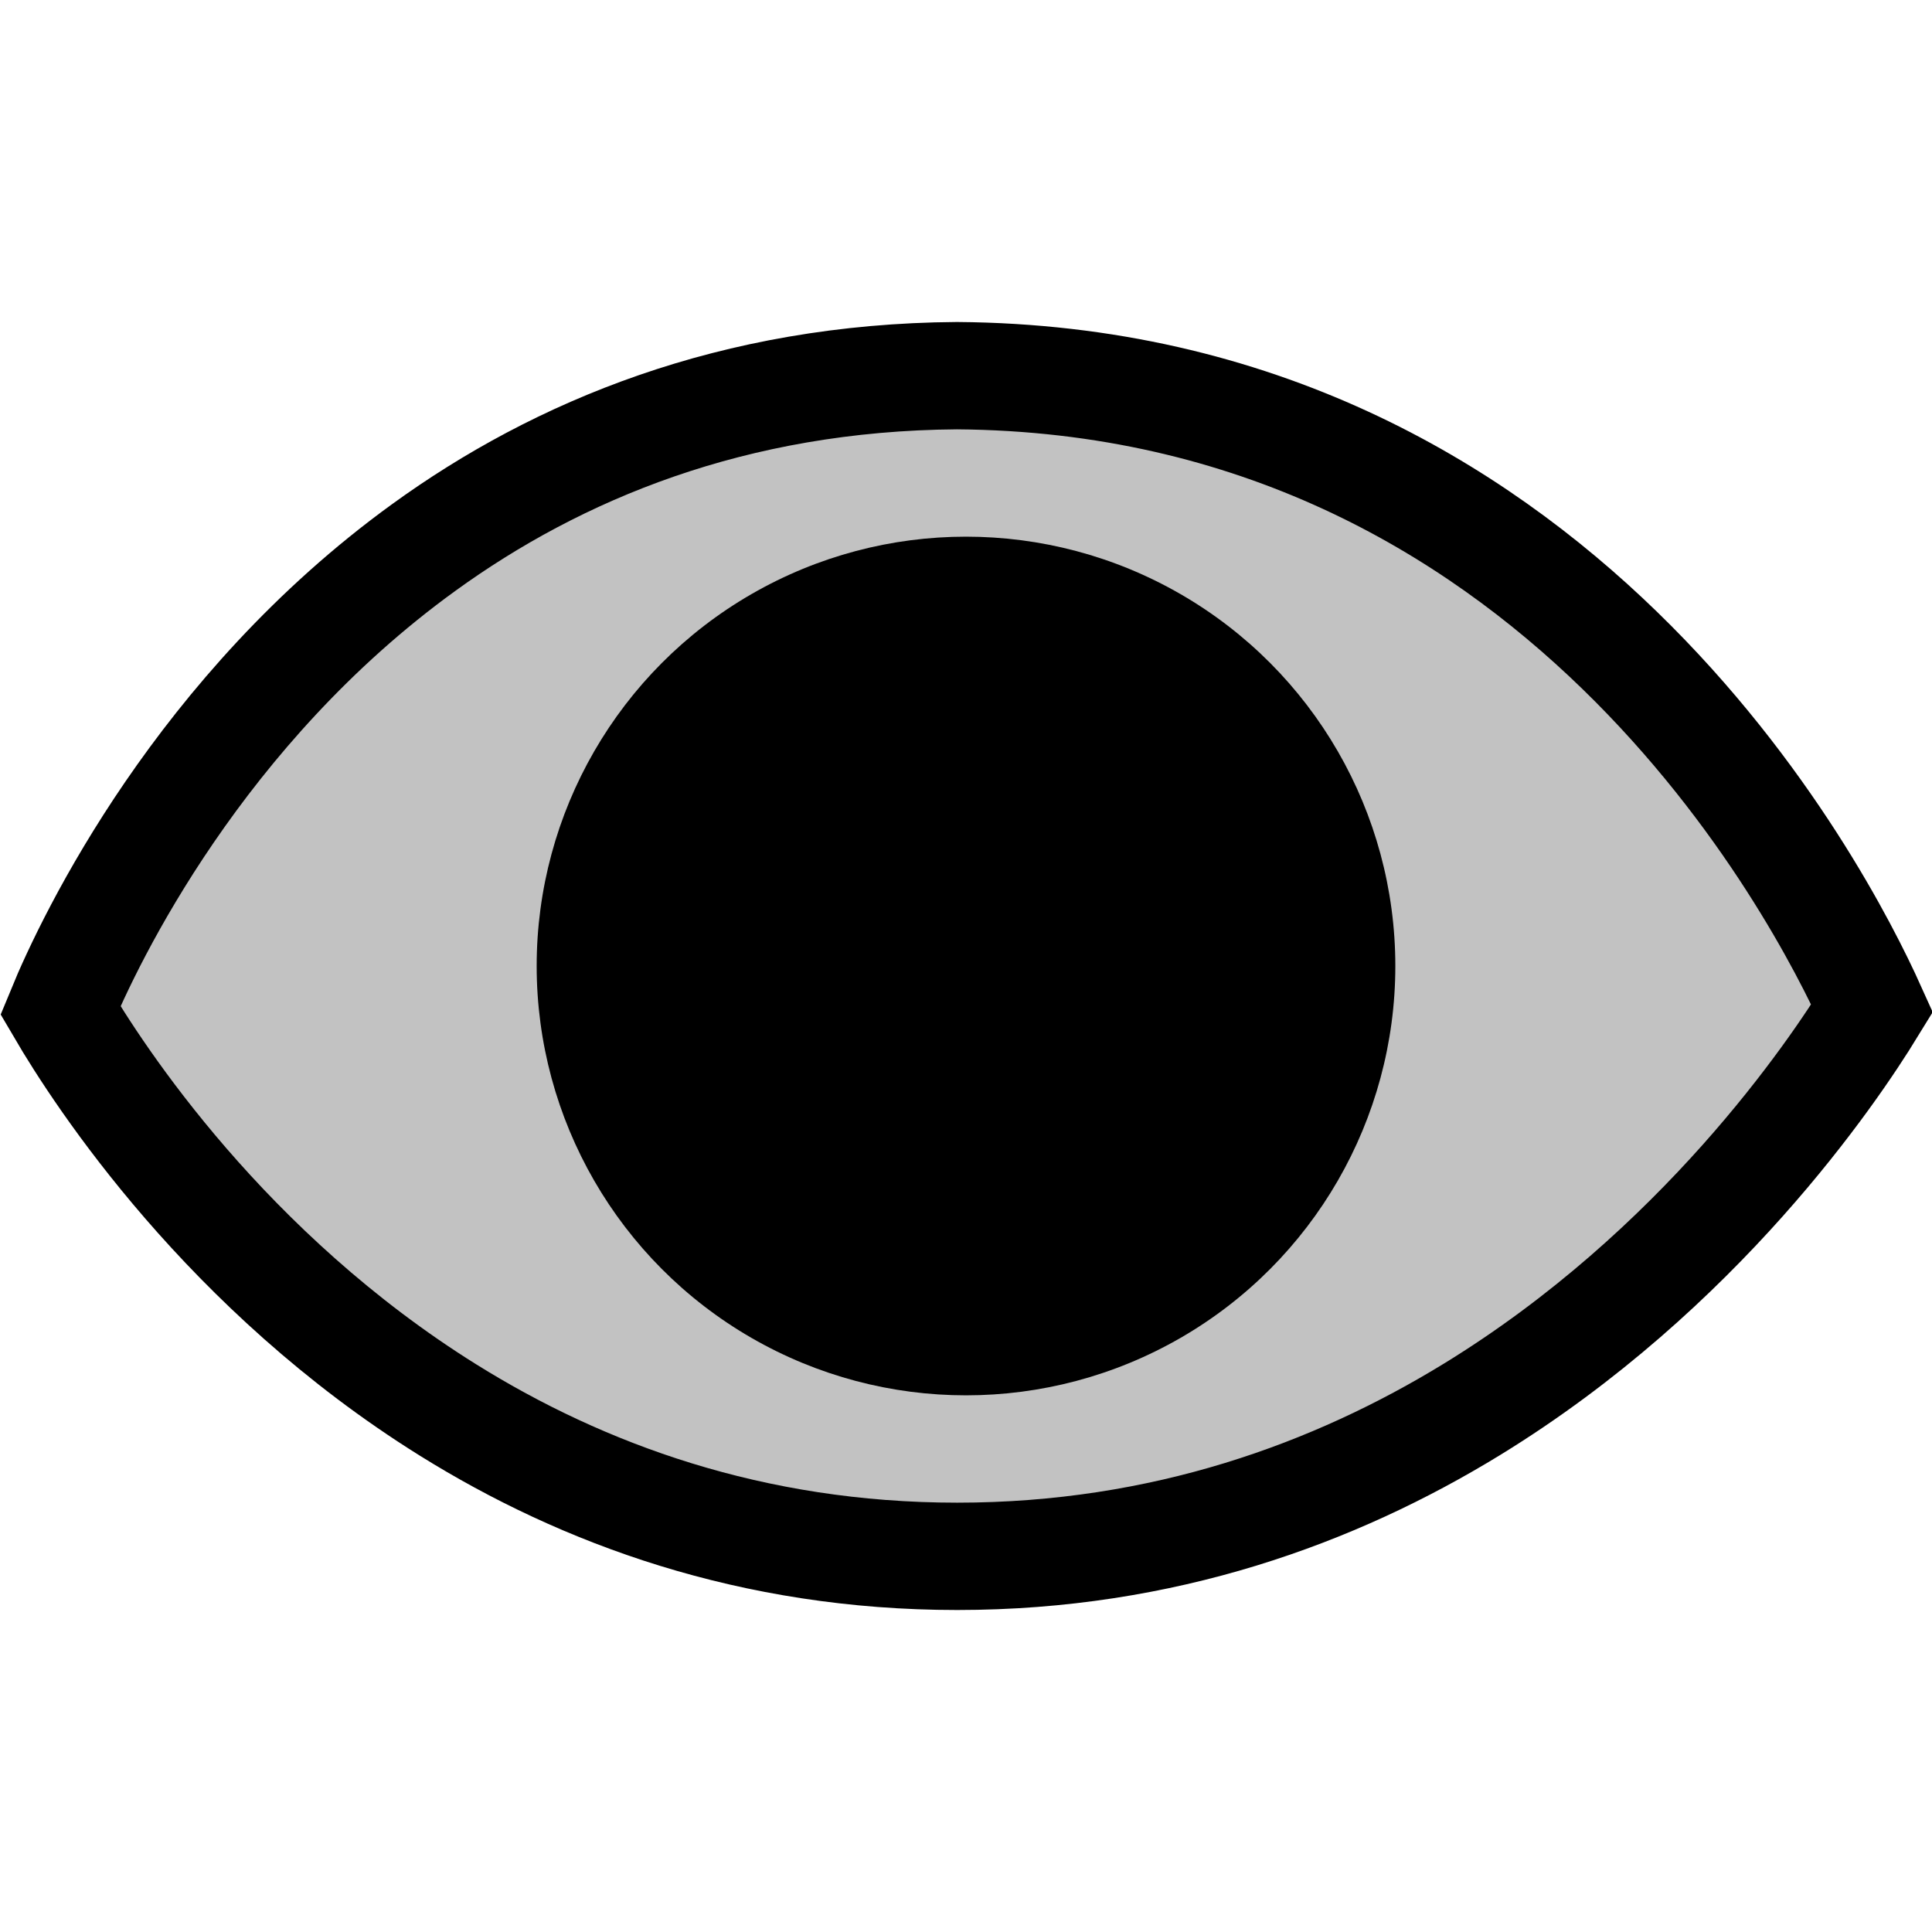
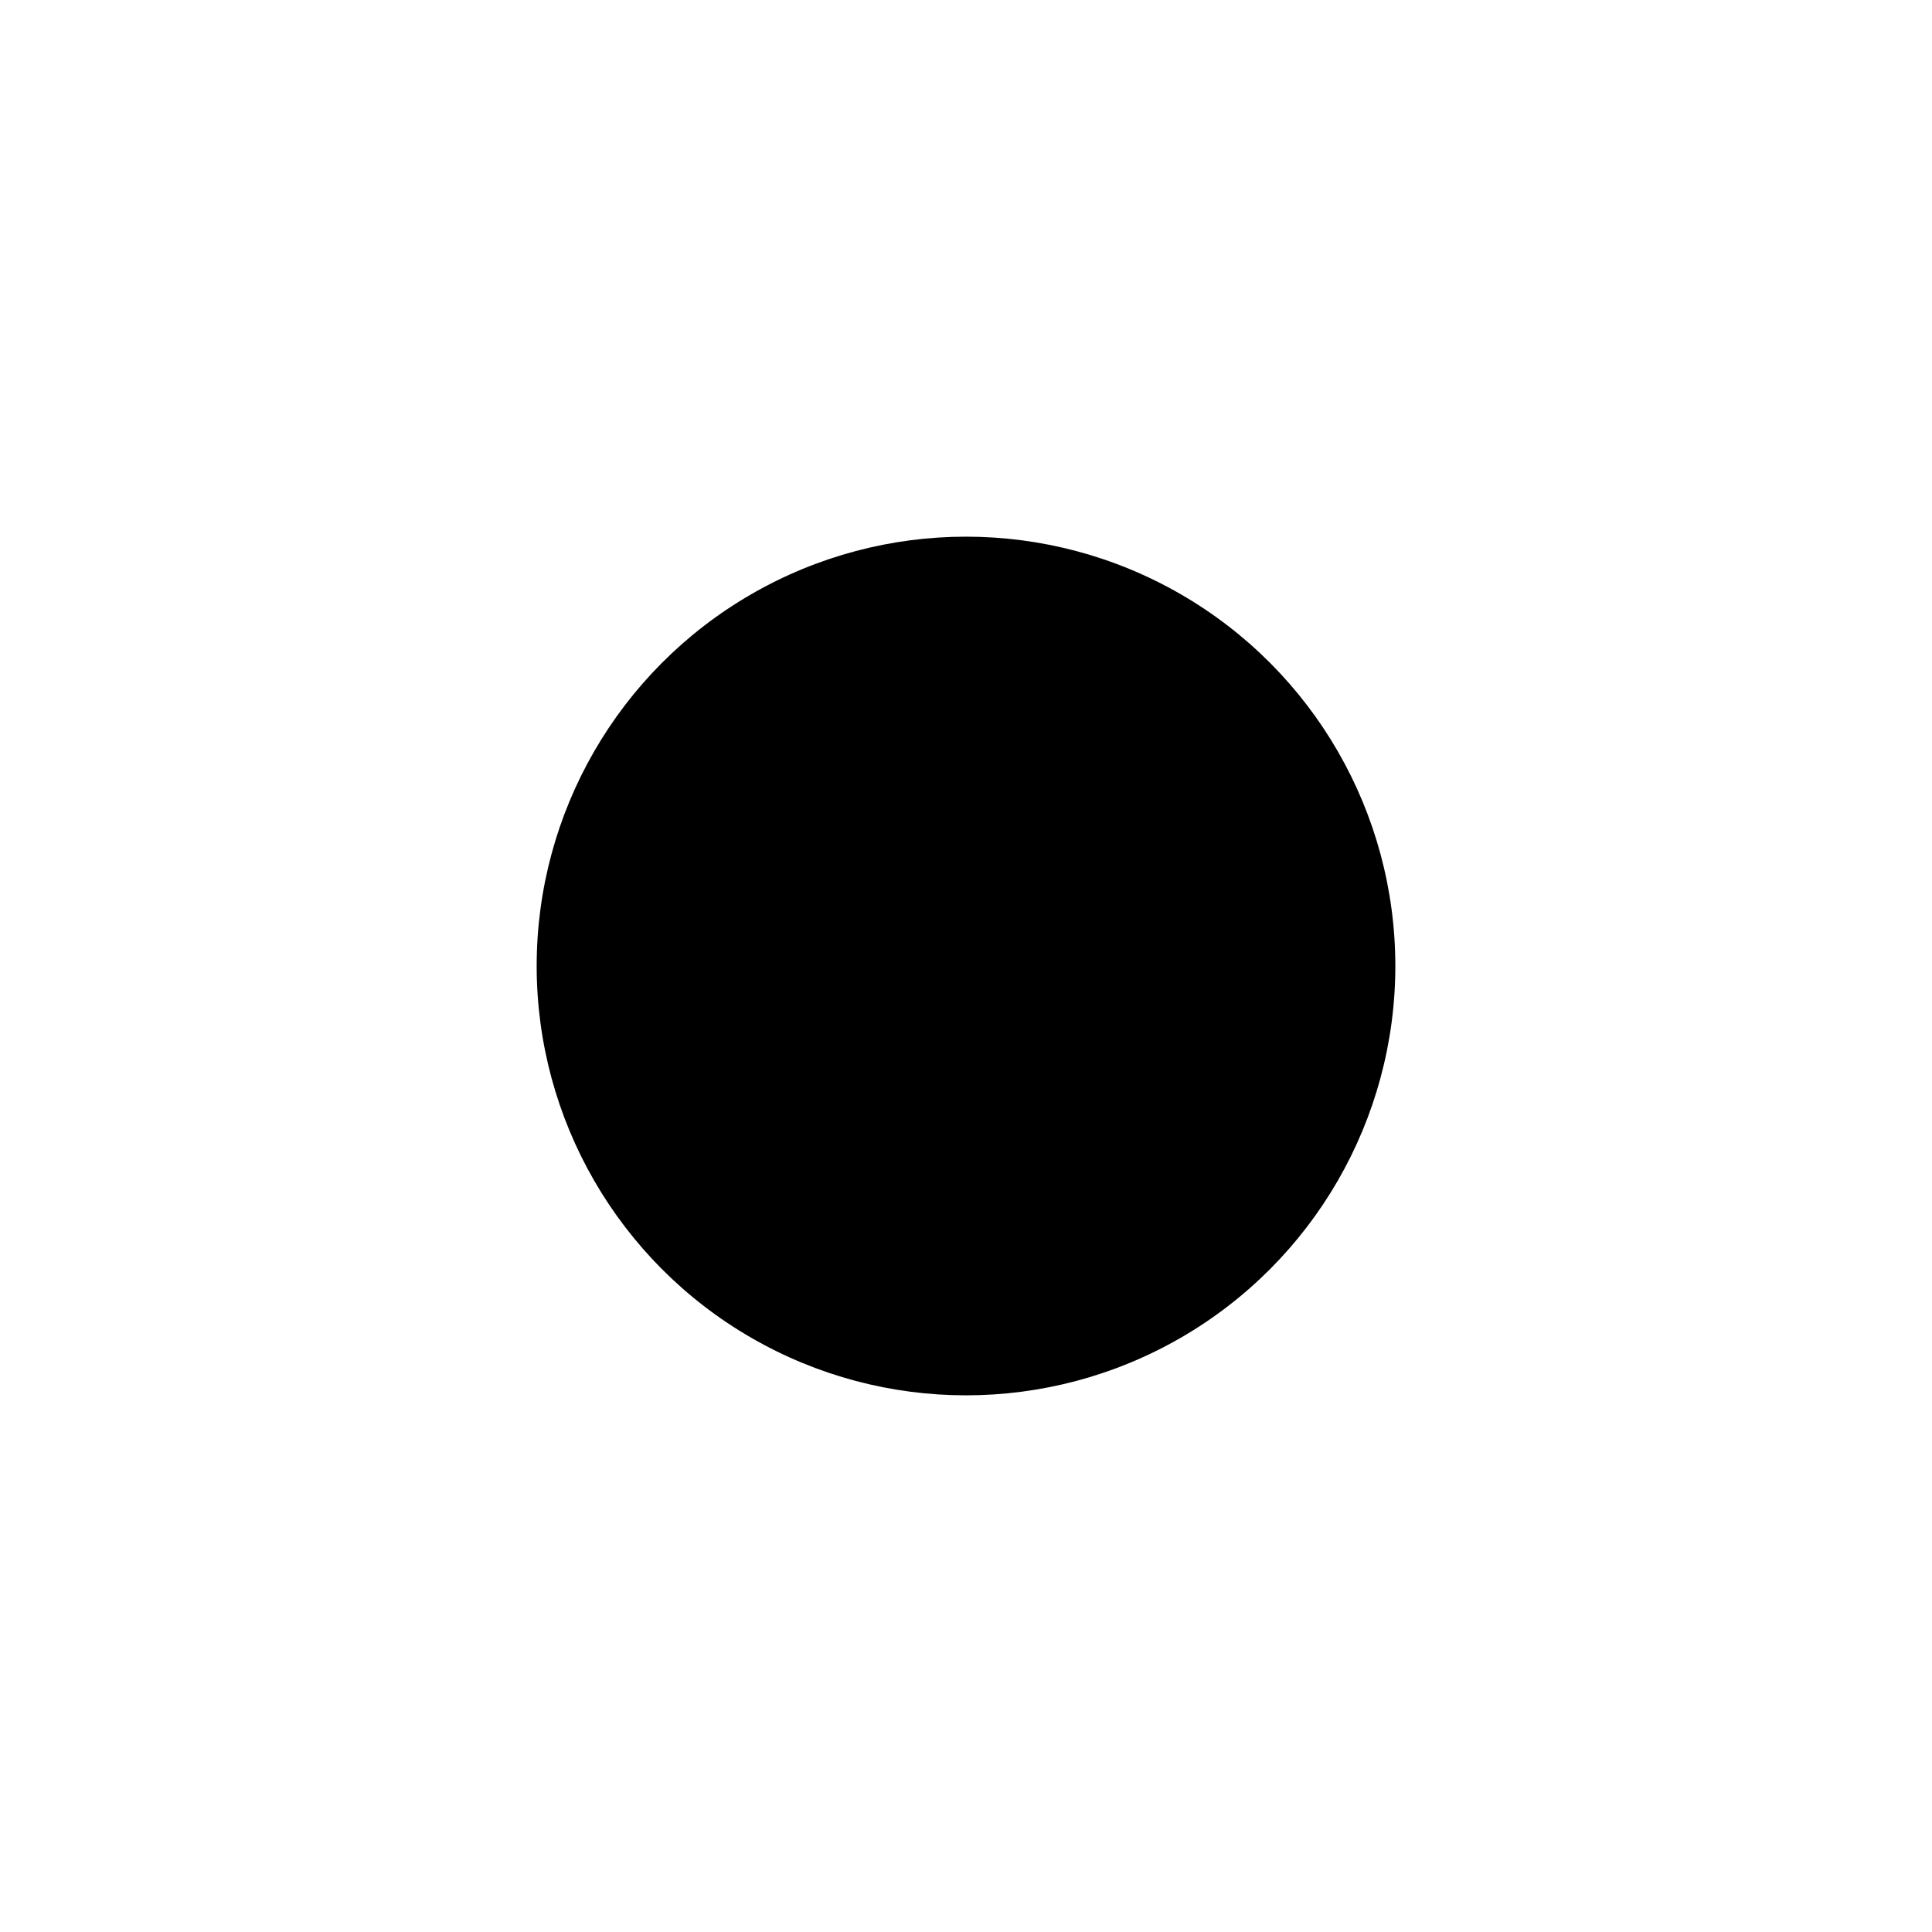
<svg xmlns="http://www.w3.org/2000/svg" width="18px" height="18px" viewBox="0 0 18 18" version="1.1">
  <title>feature-focus-view</title>
  <g id="Icons" stroke="none" stroke-width="1" fill="none" fill-rule="evenodd">
    <g id="Actions" transform="translate(-51, -5)" fill="#000000">
      <g id="Focus-on-selected-images" transform="translate(46, 0)">
-         <path d="M13.915,8.5 C19.495,8.541 21.956,13.315 22.442,14.394 C22.072,14.998 20.833,16.831 18.715,18.13 C17.439,18.912 15.842,19.5 13.918,19.5 C12.003,19.5 10.427,18.917 9.178,18.139 C7.11,16.851 5.926,15.033 5.563,14.413 C5.846,13.724 6.867,11.609 8.945,10.103 C10.194,9.197 11.83,8.515 13.915,8.5 Z" id="Oval-2" stroke="#000000" fill-opacity="0.24" />
        <circle id="Oval-3" cx="14" cy="14" r="4" />
      </g>
    </g>
  </g>
</svg>